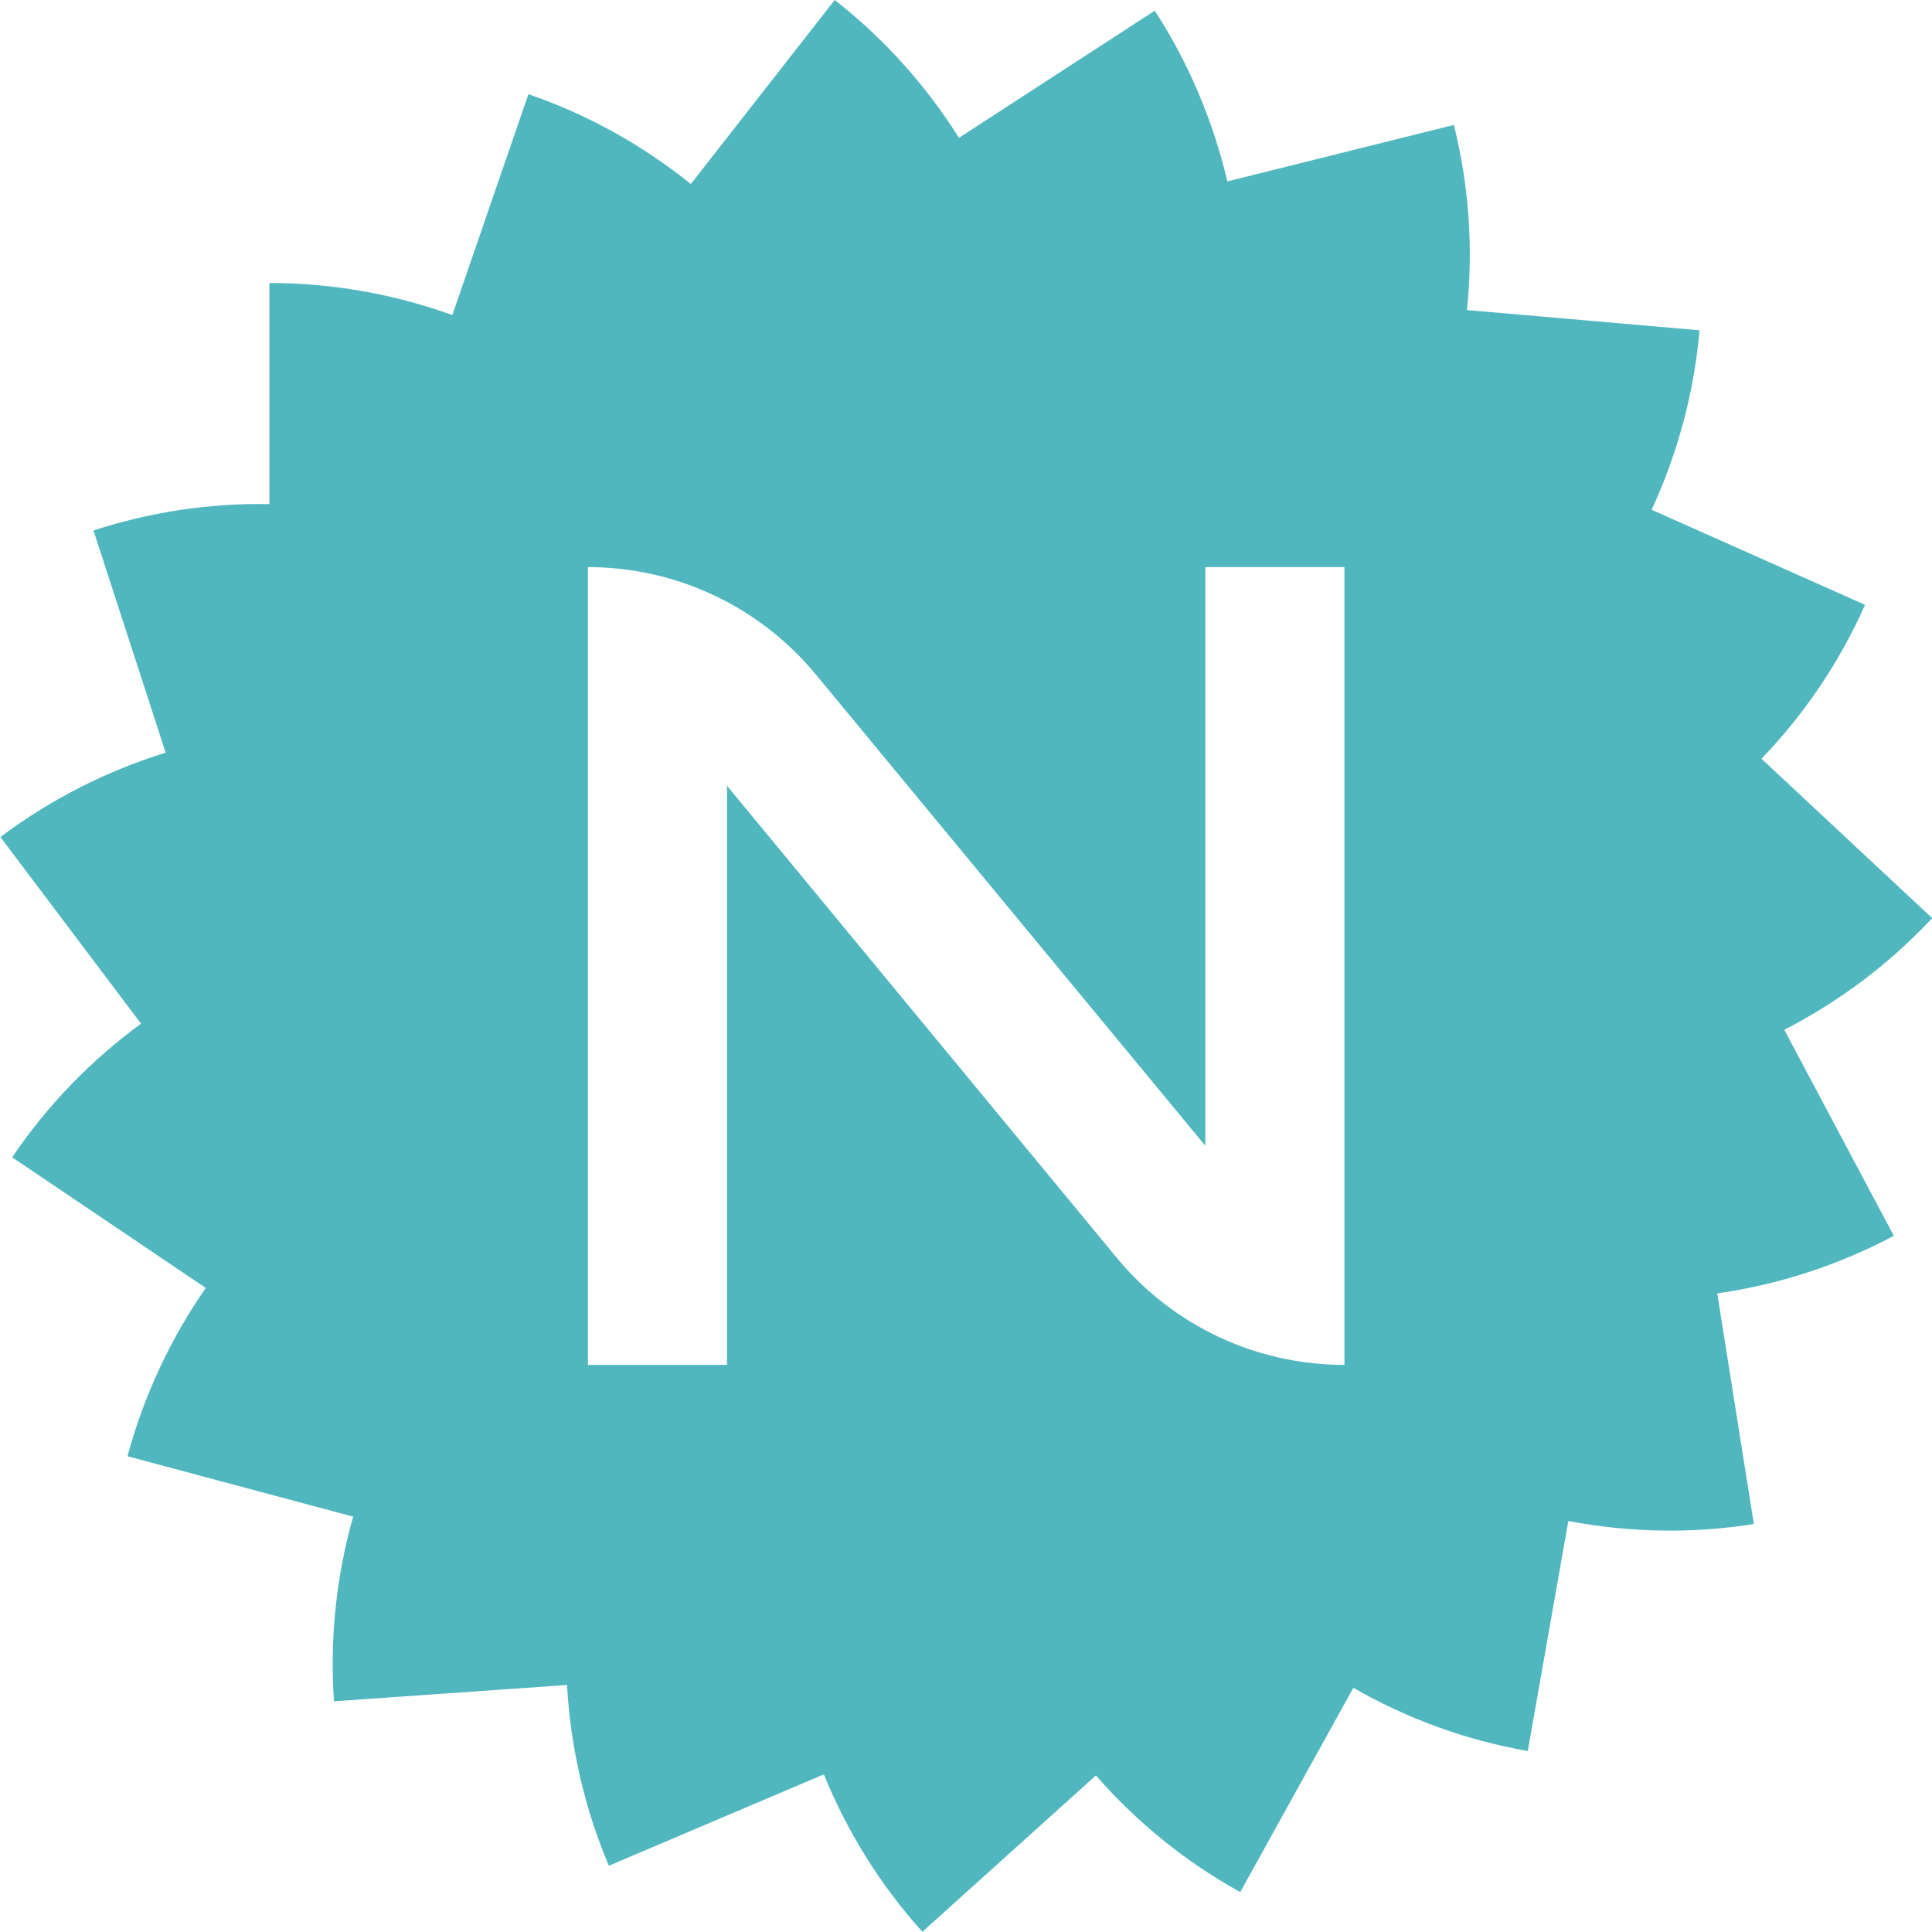
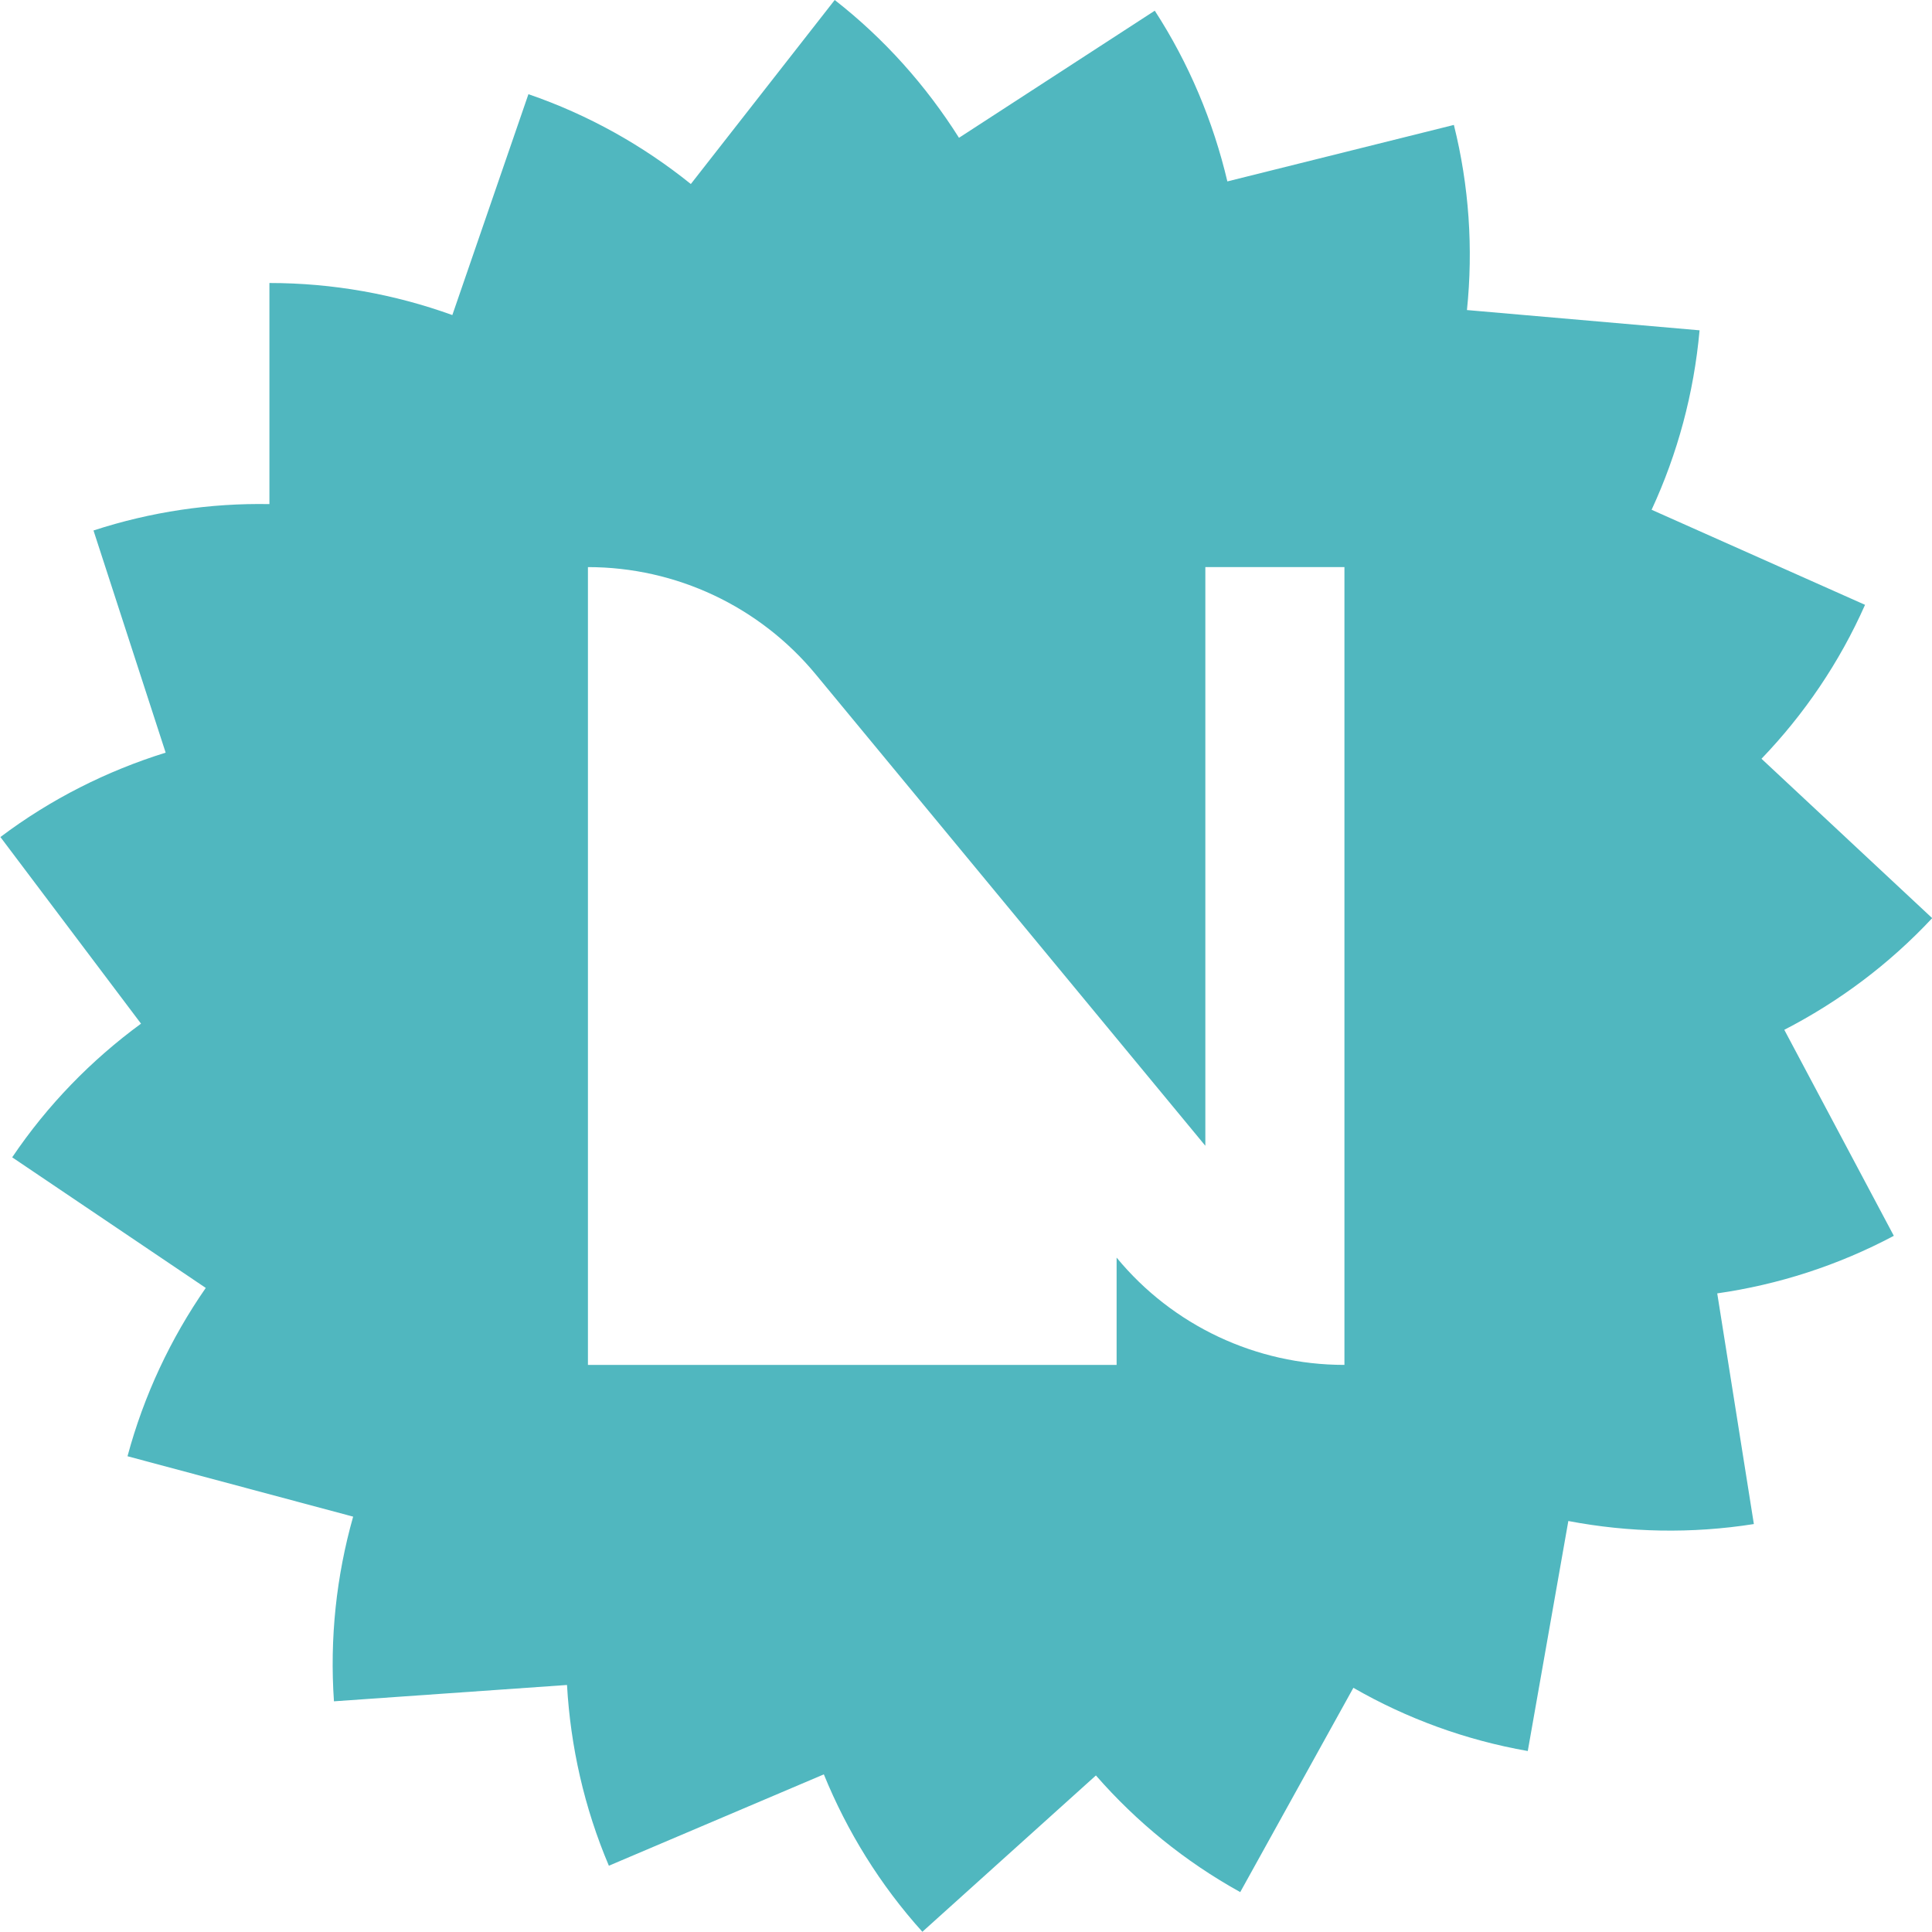
<svg xmlns="http://www.w3.org/2000/svg" width="137" height="137" viewBox="0 0 137 137" fill="none">
-   <path d="M126.501 73.038C130.381 71.043 133.952 68.384 137.013 65.106L124.909 53.804C127.939 50.65 130.443 46.971 132.252 42.889L117.117 36.148C118.957 32.174 120.116 27.892 120.518 23.423L104.023 21.986C104.472 17.641 104.178 13.188 103.096 8.859L87.034 12.864C86.029 8.612 84.313 4.499 81.886 0.758L68.003 9.771C65.669 6.076 62.716 2.752 59.191 0L48.988 13.049C45.587 10.312 41.707 8.132 37.471 6.679L32.076 22.341C27.964 20.857 23.589 20.068 19.105 20.068V35.746C14.916 35.669 10.711 36.287 6.63 37.617L11.747 53.371C7.573 54.67 3.6 56.665 0.029 59.355L10 72.589C6.475 75.171 3.368 78.356 0.864 82.067L14.591 91.328C12.102 94.915 10.201 98.95 9.042 103.264L25.042 107.547C23.852 111.752 23.372 116.174 23.681 120.642L40.207 119.483C40.455 123.843 41.429 128.187 43.176 132.3L58.419 125.822C60.073 129.872 62.407 133.66 65.406 136.985L77.712 125.899C80.587 129.192 84.034 132.006 87.946 134.171L95.969 119.684C99.757 121.864 103.931 123.394 108.336 124.167L111.212 107.856C115.51 108.675 119.962 108.768 124.368 108.072L121.771 91.715C126.099 91.096 130.335 89.736 134.293 87.633L126.517 73.007L126.501 73.038ZM95.32 96.786C89.074 96.786 83.153 94.003 79.18 89.179L51.554 55.721V96.786H41.691V40.214C47.937 40.214 53.858 42.997 57.846 47.821L85.472 81.248V40.214H95.335V96.786H95.32Z" fill="#50B7BF" />
+   <path d="M126.501 73.038C130.381 71.043 133.952 68.384 137.013 65.106L124.909 53.804C127.939 50.65 130.443 46.971 132.252 42.889L117.117 36.148C118.957 32.174 120.116 27.892 120.518 23.423L104.023 21.986C104.472 17.641 104.178 13.188 103.096 8.859L87.034 12.864C86.029 8.612 84.313 4.499 81.886 0.758L68.003 9.771C65.669 6.076 62.716 2.752 59.191 0L48.988 13.049C45.587 10.312 41.707 8.132 37.471 6.679L32.076 22.341C27.964 20.857 23.589 20.068 19.105 20.068V35.746C14.916 35.669 10.711 36.287 6.63 37.617L11.747 53.371C7.573 54.67 3.6 56.665 0.029 59.355L10 72.589C6.475 75.171 3.368 78.356 0.864 82.067L14.591 91.328C12.102 94.915 10.201 98.95 9.042 103.264L25.042 107.547C23.852 111.752 23.372 116.174 23.681 120.642L40.207 119.483C40.455 123.843 41.429 128.187 43.176 132.3L58.419 125.822C60.073 129.872 62.407 133.66 65.406 136.985L77.712 125.899C80.587 129.192 84.034 132.006 87.946 134.171L95.969 119.684C99.757 121.864 103.931 123.394 108.336 124.167L111.212 107.856C115.51 108.675 119.962 108.768 124.368 108.072L121.771 91.715C126.099 91.096 130.335 89.736 134.293 87.633L126.517 73.007L126.501 73.038ZM95.32 96.786C89.074 96.786 83.153 94.003 79.18 89.179V96.786H41.691V40.214C47.937 40.214 53.858 42.997 57.846 47.821L85.472 81.248V40.214H95.335V96.786H95.32Z" fill="#50B7BF" />
</svg>